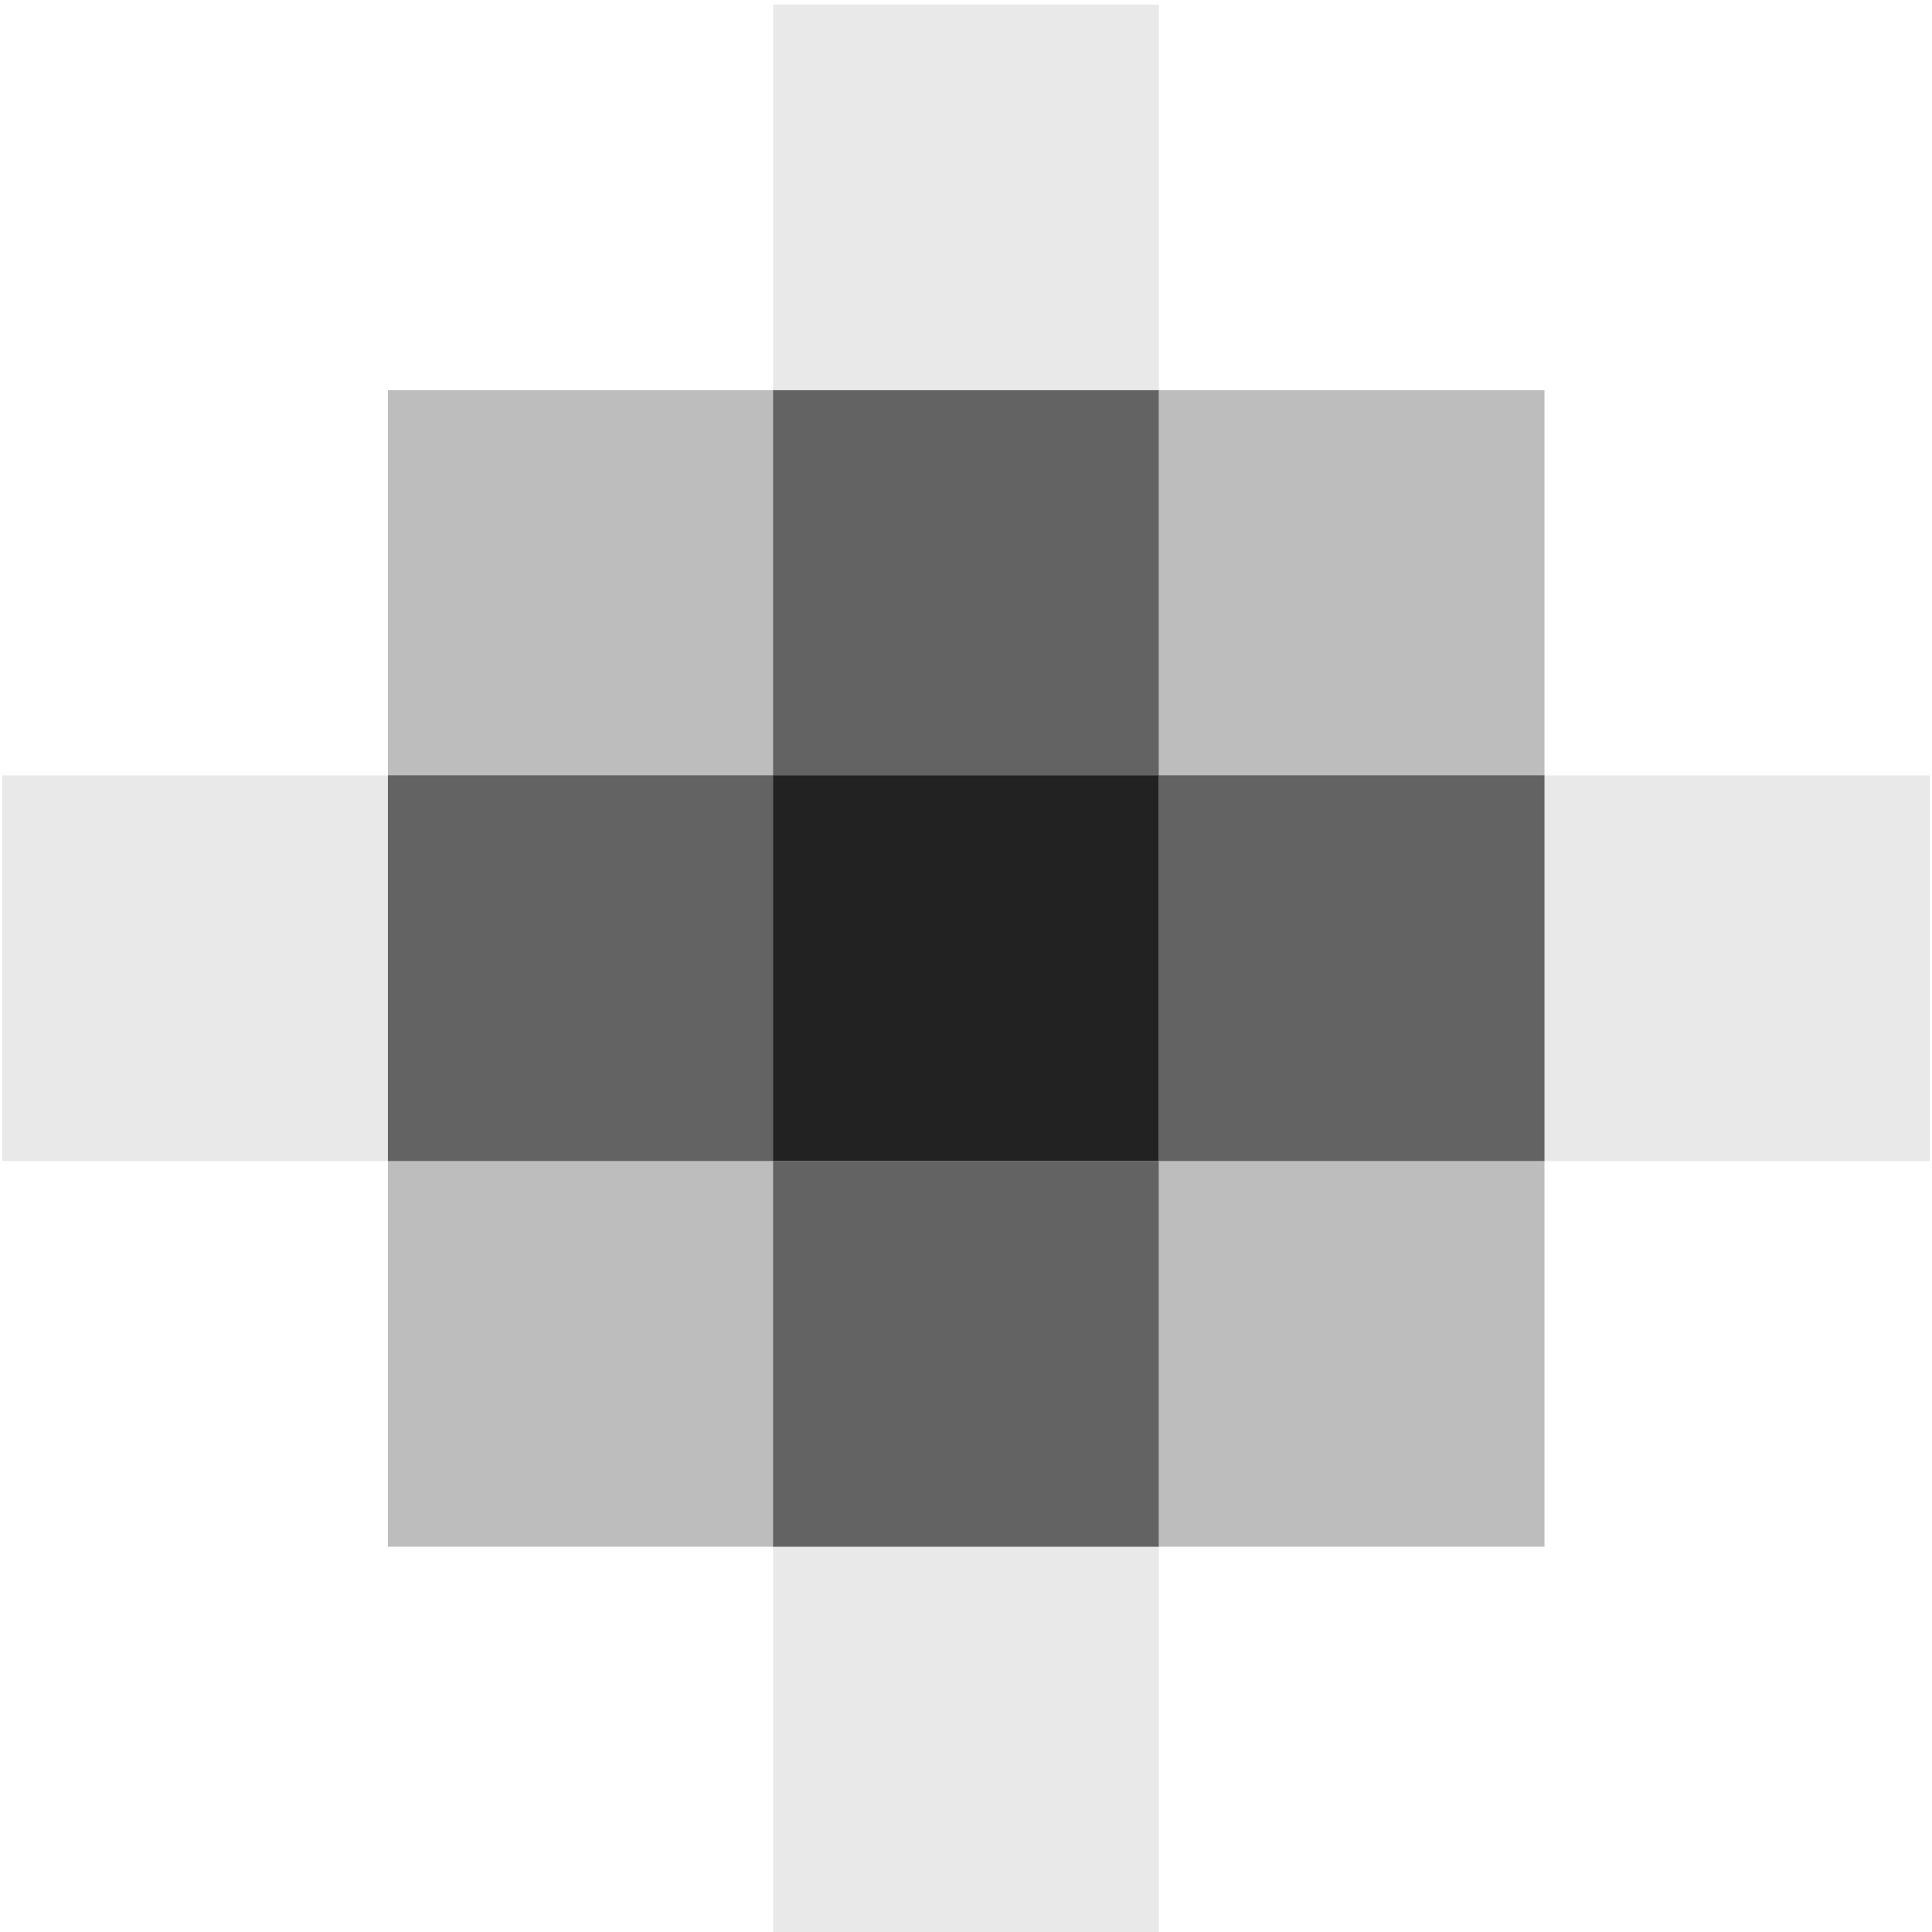
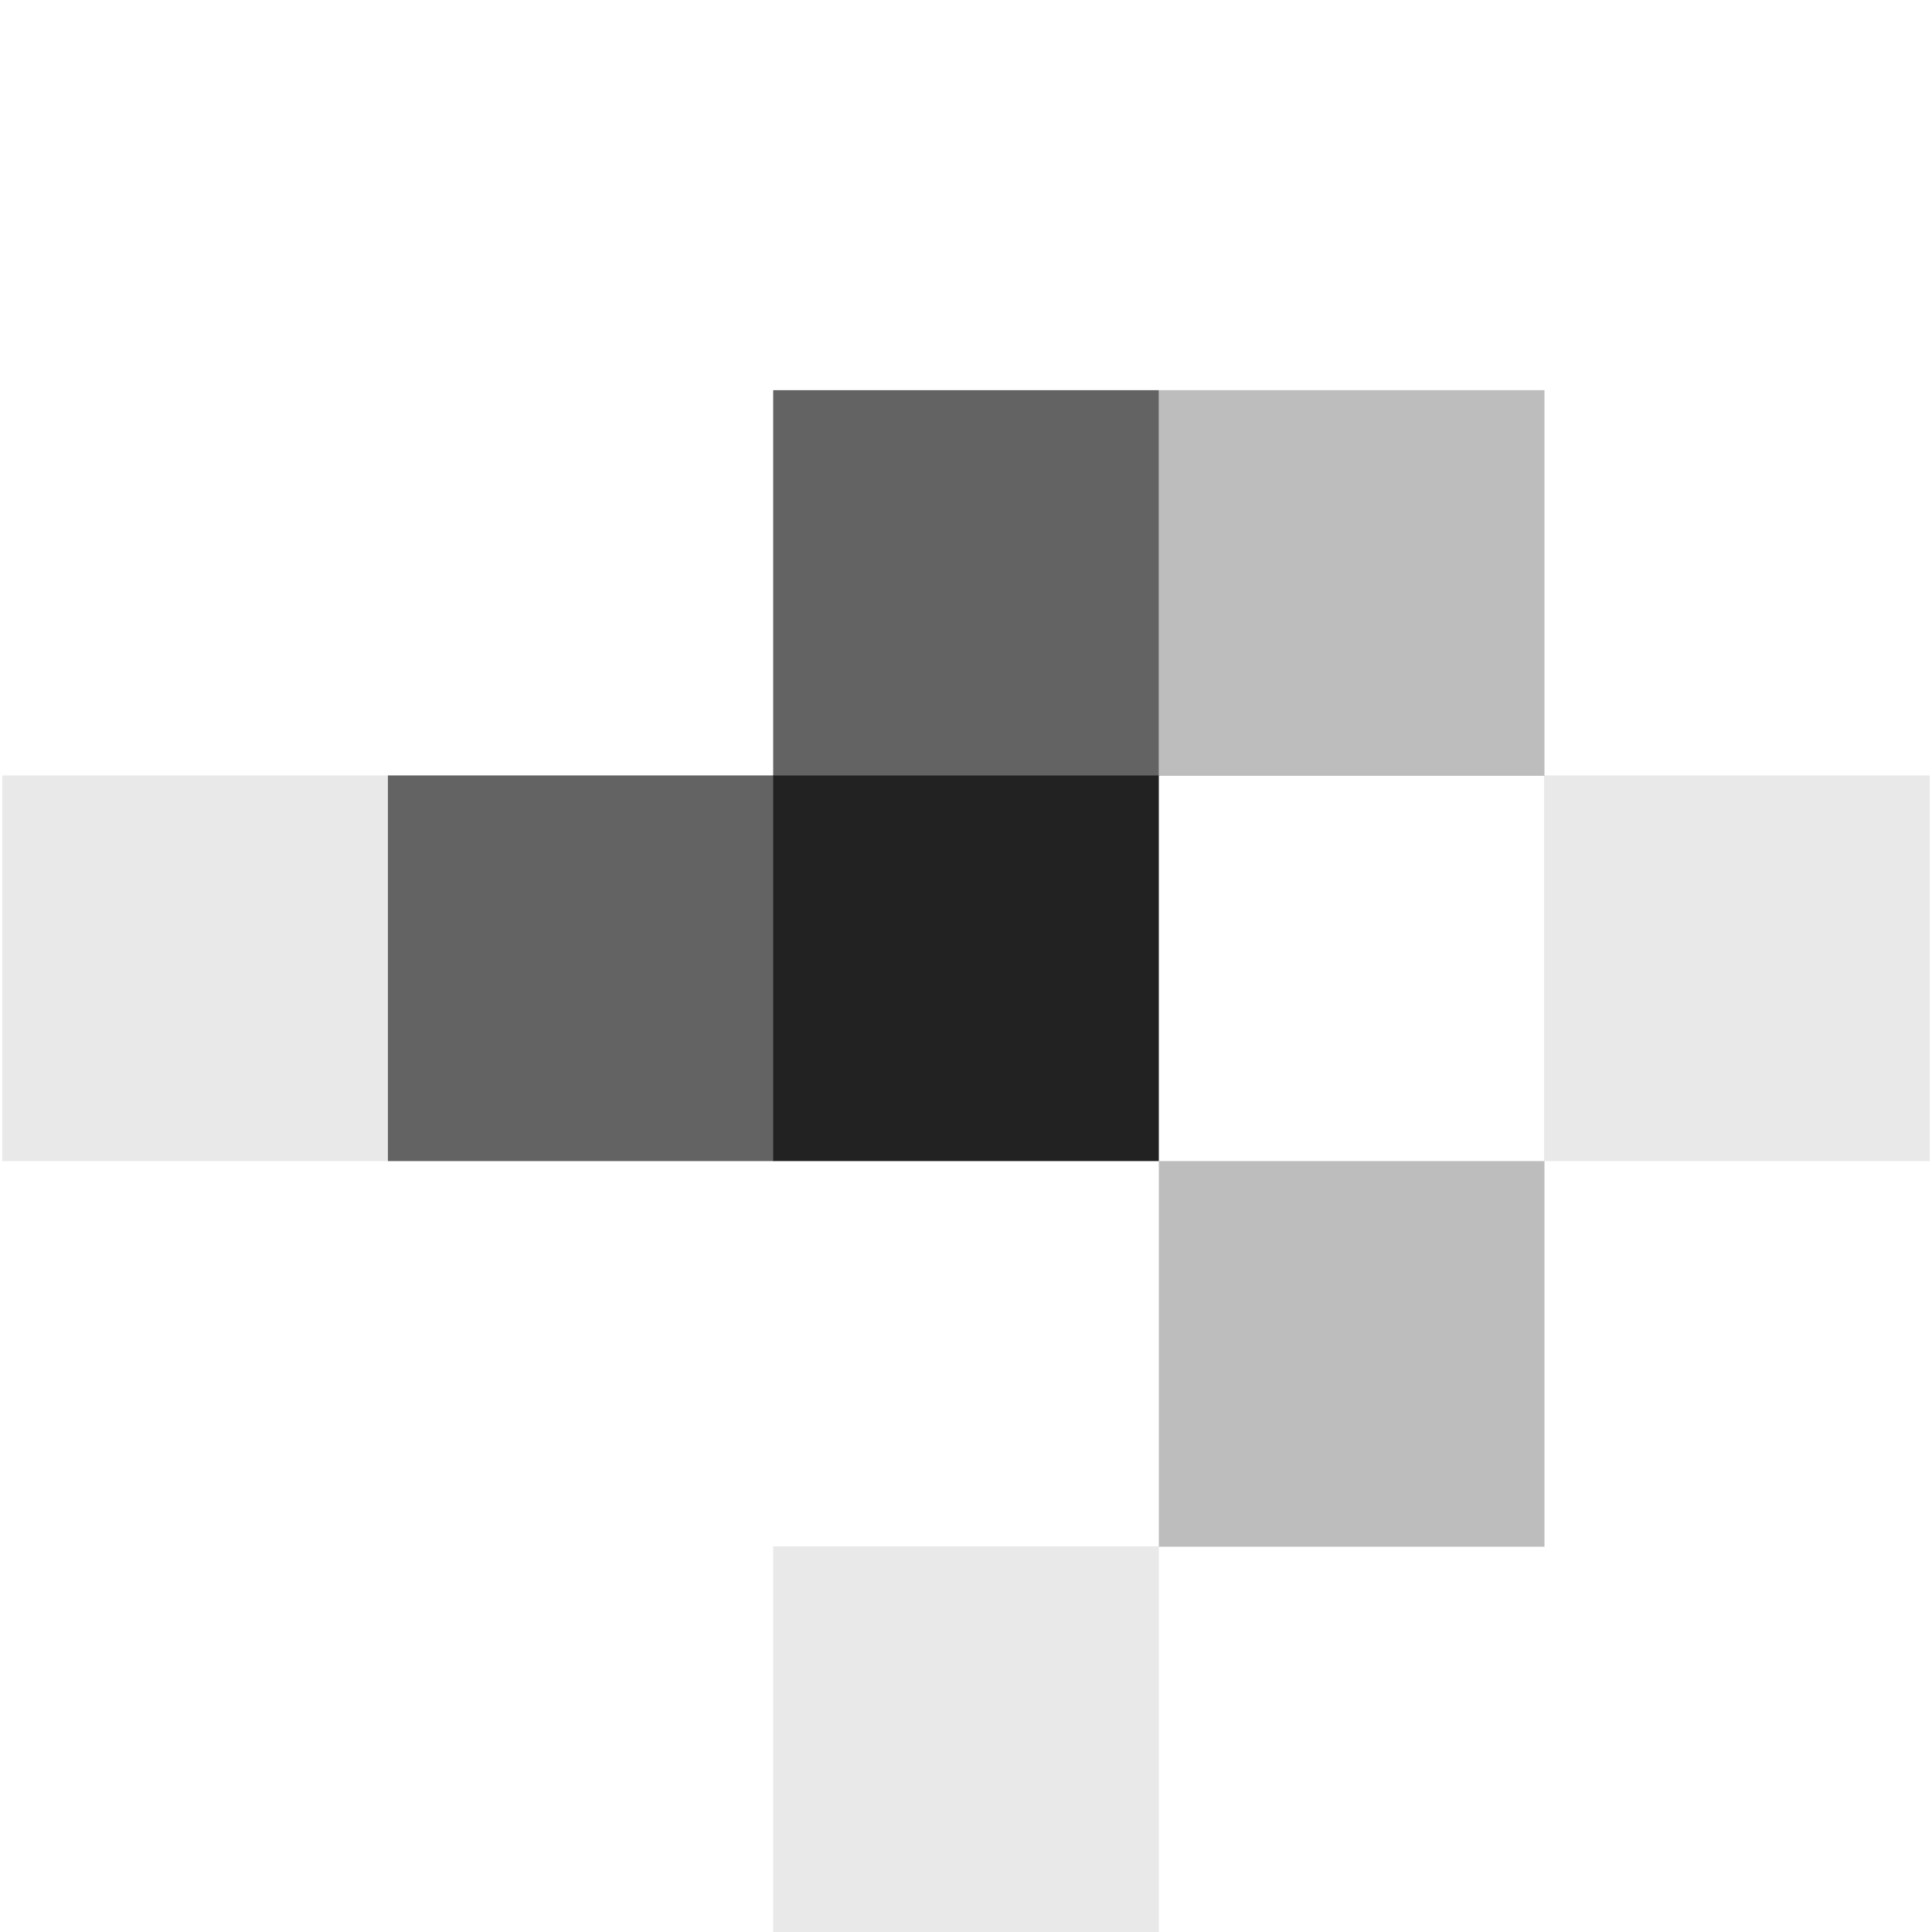
<svg xmlns="http://www.w3.org/2000/svg" version="1.1" id="Layer_1" x="0px" y="0px" viewBox="0 0 512 512" style="enable-background:new 0 0 512 512;" xml:space="preserve">
  <style type="text/css">
	.st0{fill:#222222;}
	.st1{opacity:0.7;fill:#222222;}
	.st2{opacity:0.3;fill:#222222;}
	.st3{opacity:0.1;fill:#222222;}
</style>
  <rect x="204.9" y="205.5" class="st0" width="102.2" height="102.2" />
  <rect x="204.9" y="103.4" class="st1" width="102.2" height="102.2" />
-   <rect x="307.1" y="205.5" class="st1" width="102.2" height="102.2" />
-   <rect x="204.9" y="307.7" class="st1" width="102.2" height="102.2" />
  <rect x="102.8" y="205.5" class="st1" width="102.2" height="102.2" />
-   <rect x="102.8" y="103.4" class="st2" width="102.2" height="102.2" />
  <rect x="307.1" y="103.4" class="st2" width="102.2" height="102.2" />
  <rect x="307.1" y="307.7" class="st2" width="102.2" height="102.2" />
-   <rect x="102.8" y="307.7" class="st2" width="102.2" height="102.2" />
  <rect x="0.6" y="205.5" class="st3" width="102.2" height="102.2" />
-   <rect x="204.9" y="1.2" class="st3" width="102.2" height="102.2" />
  <rect x="409.2" y="205.5" class="st3" width="102.2" height="102.2" />
  <rect x="204.9" y="409.8" class="st3" width="102.2" height="102.2" />
</svg>